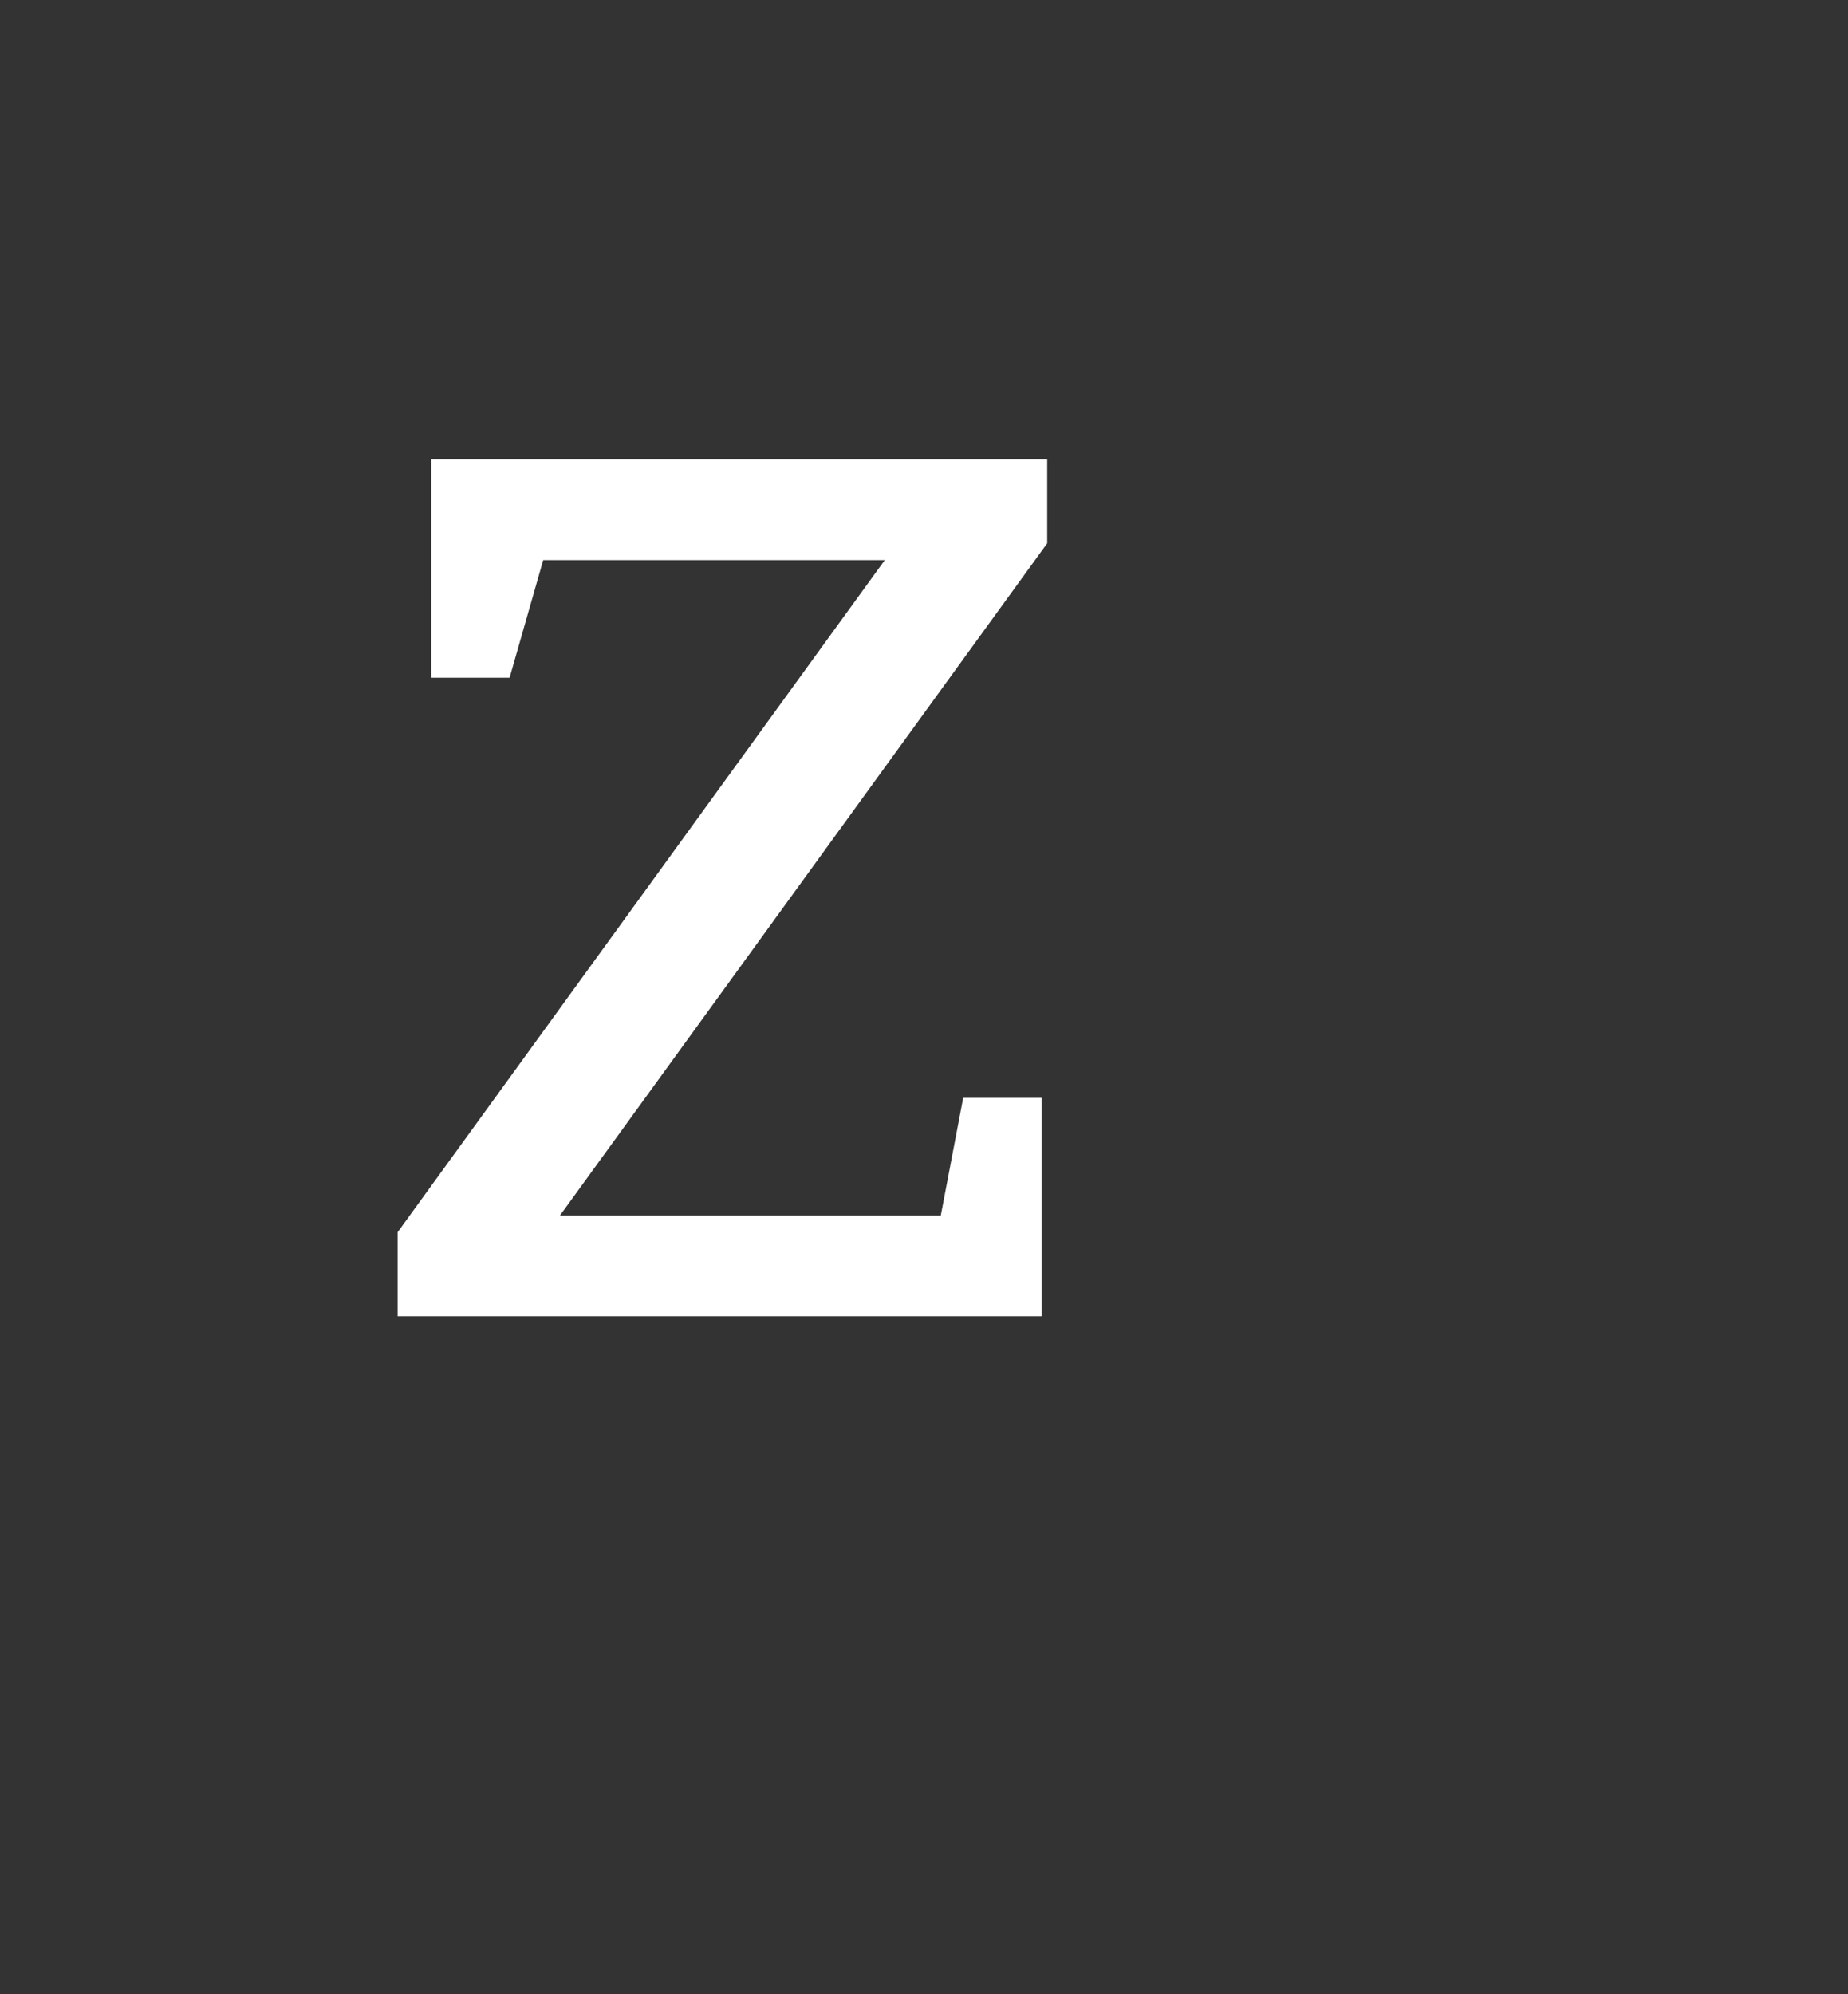
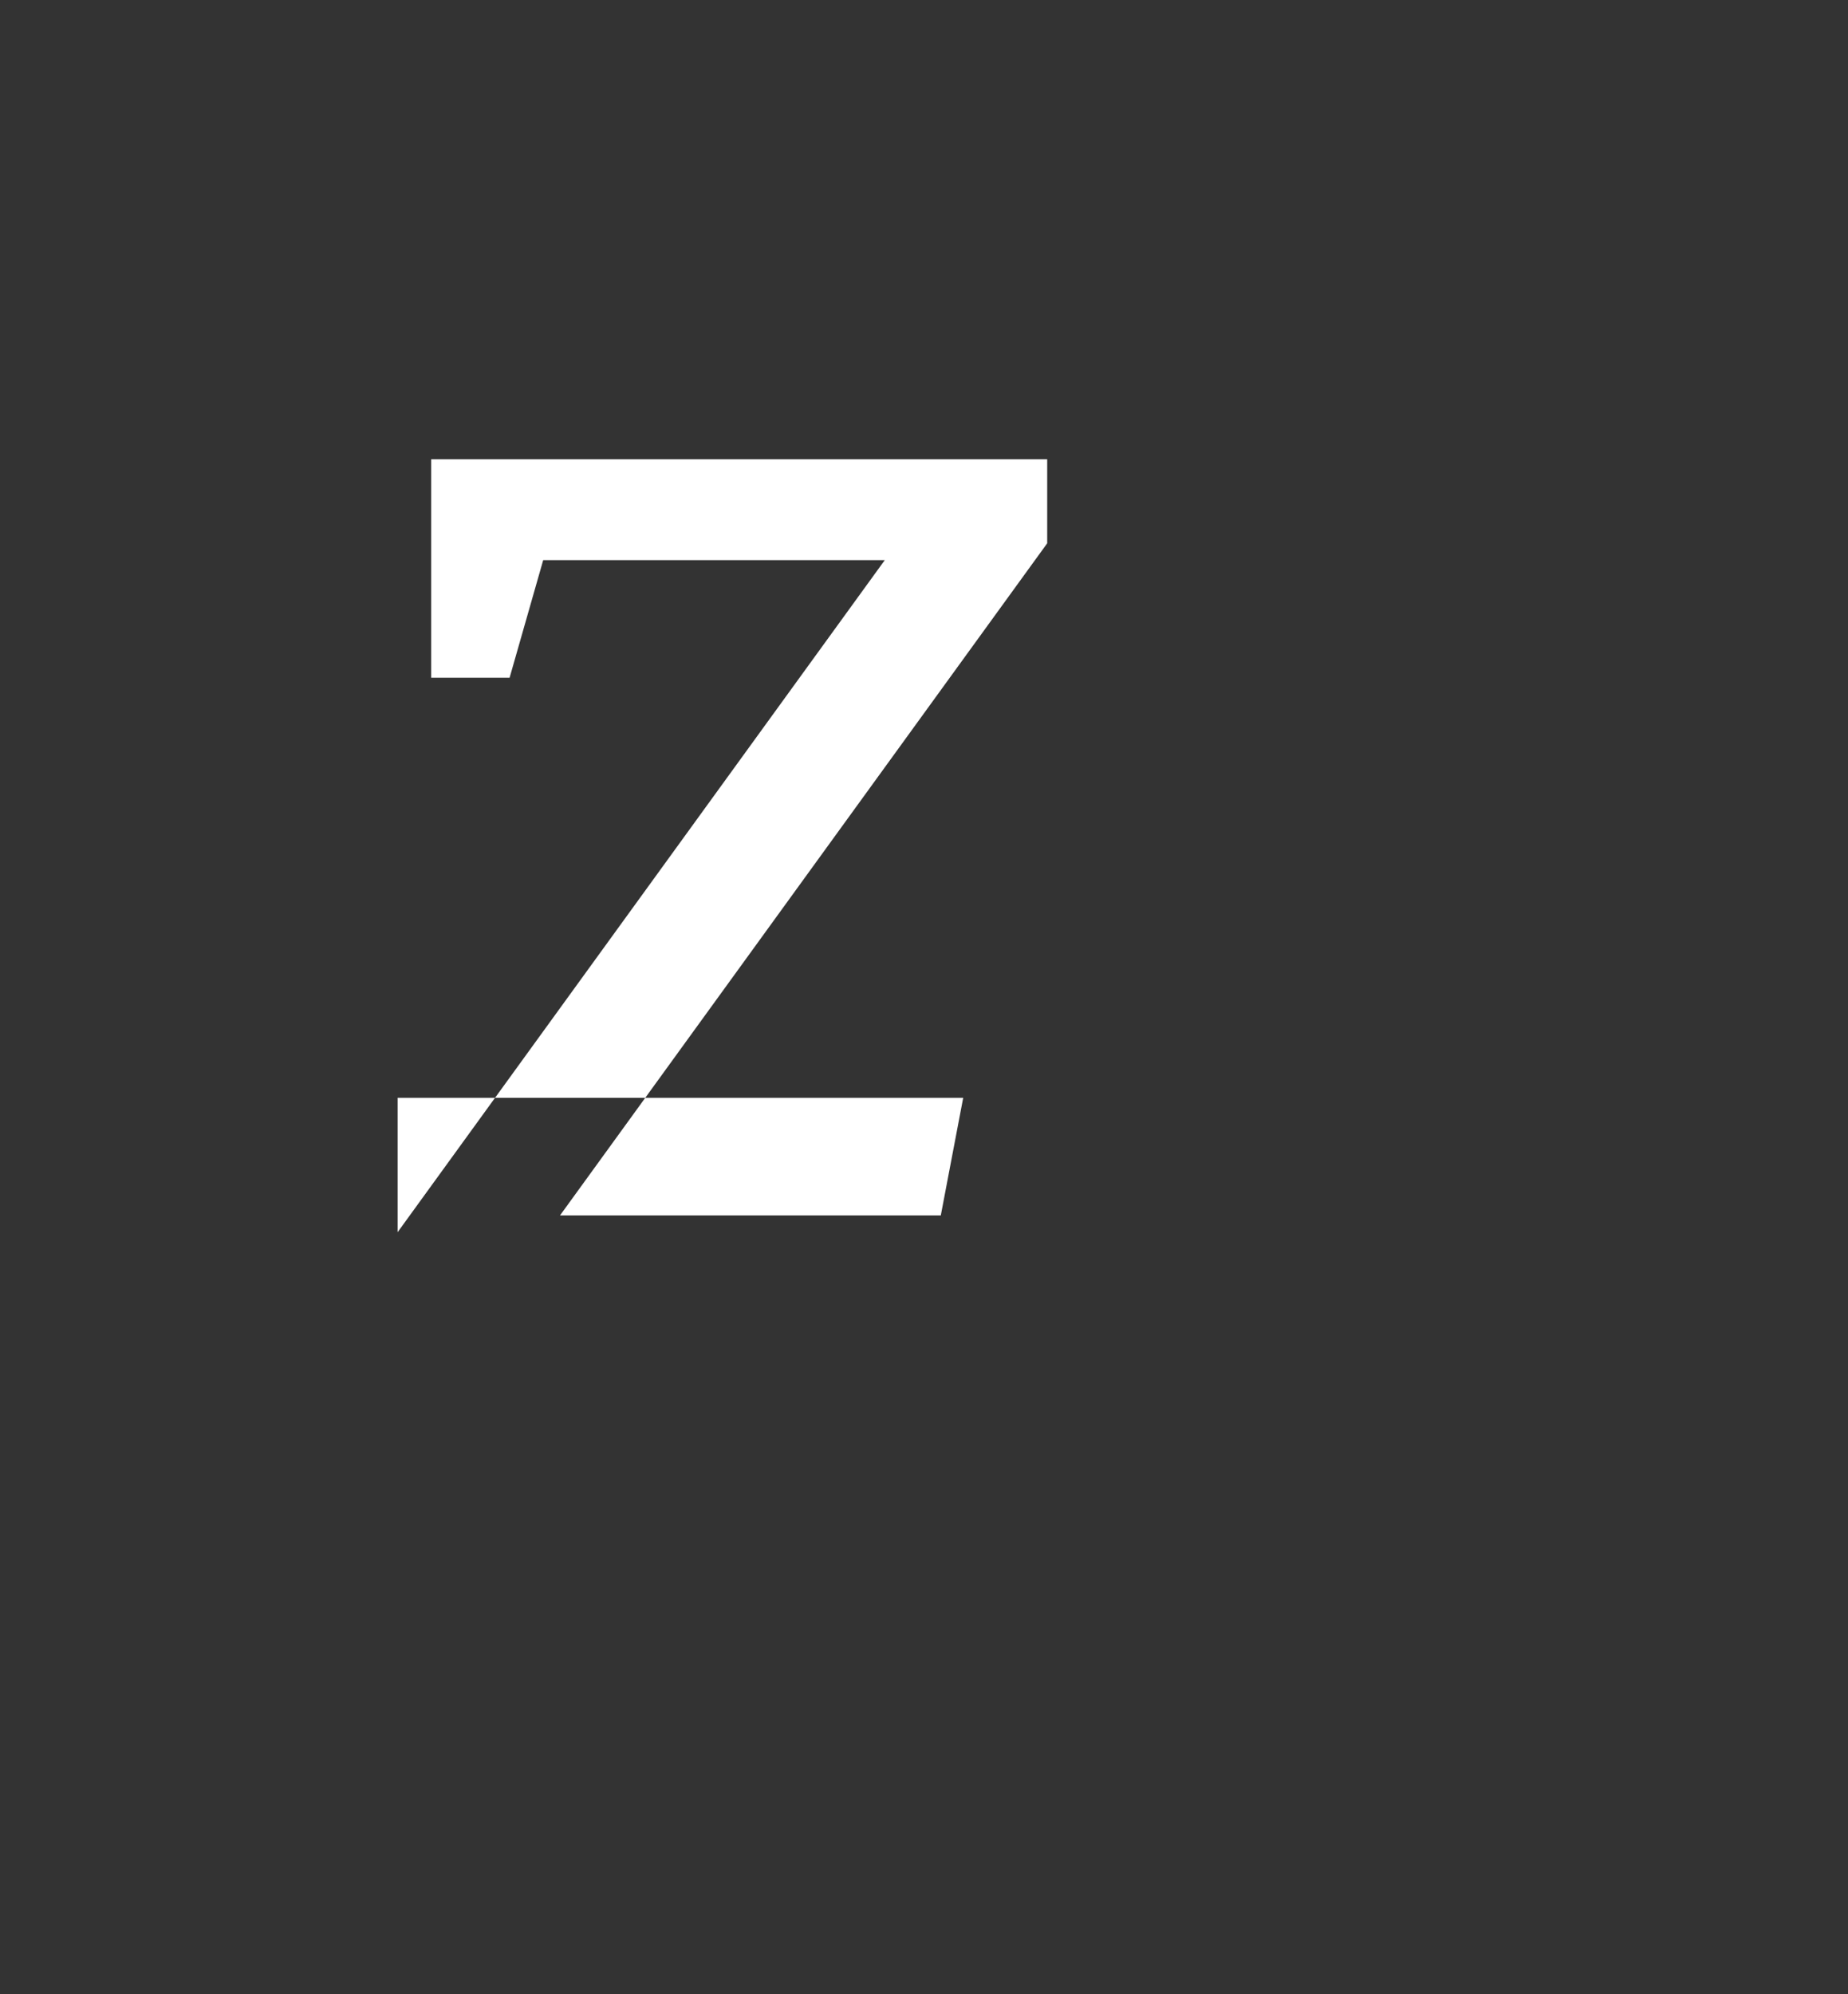
<svg xmlns="http://www.w3.org/2000/svg" version="1.1" width="33px" height="35.6px" viewBox="0 0 33 35.6">
  <rect x="0" y="0" width="33" height="35.6" fill="#333333" stroke="none" />
  <desc>Z</desc>
  <defs />
  <g id="Polygon114346">
-     <path d="m7.7 8.2h11v1.5l-8.7 12h6.8l.4-2.1h1.4v3.9H7.1V22l8.7-12H9.7l-.6 2.1H7.7V8.2z" stroke="none" fill="#fff" />
+     <path d="m7.7 8.2h11v1.5l-8.7 12h6.8l.4-2.1h1.4H7.1V22l8.7-12H9.7l-.6 2.1H7.7V8.2z" stroke="none" fill="#fff" />
  </g>
</svg>